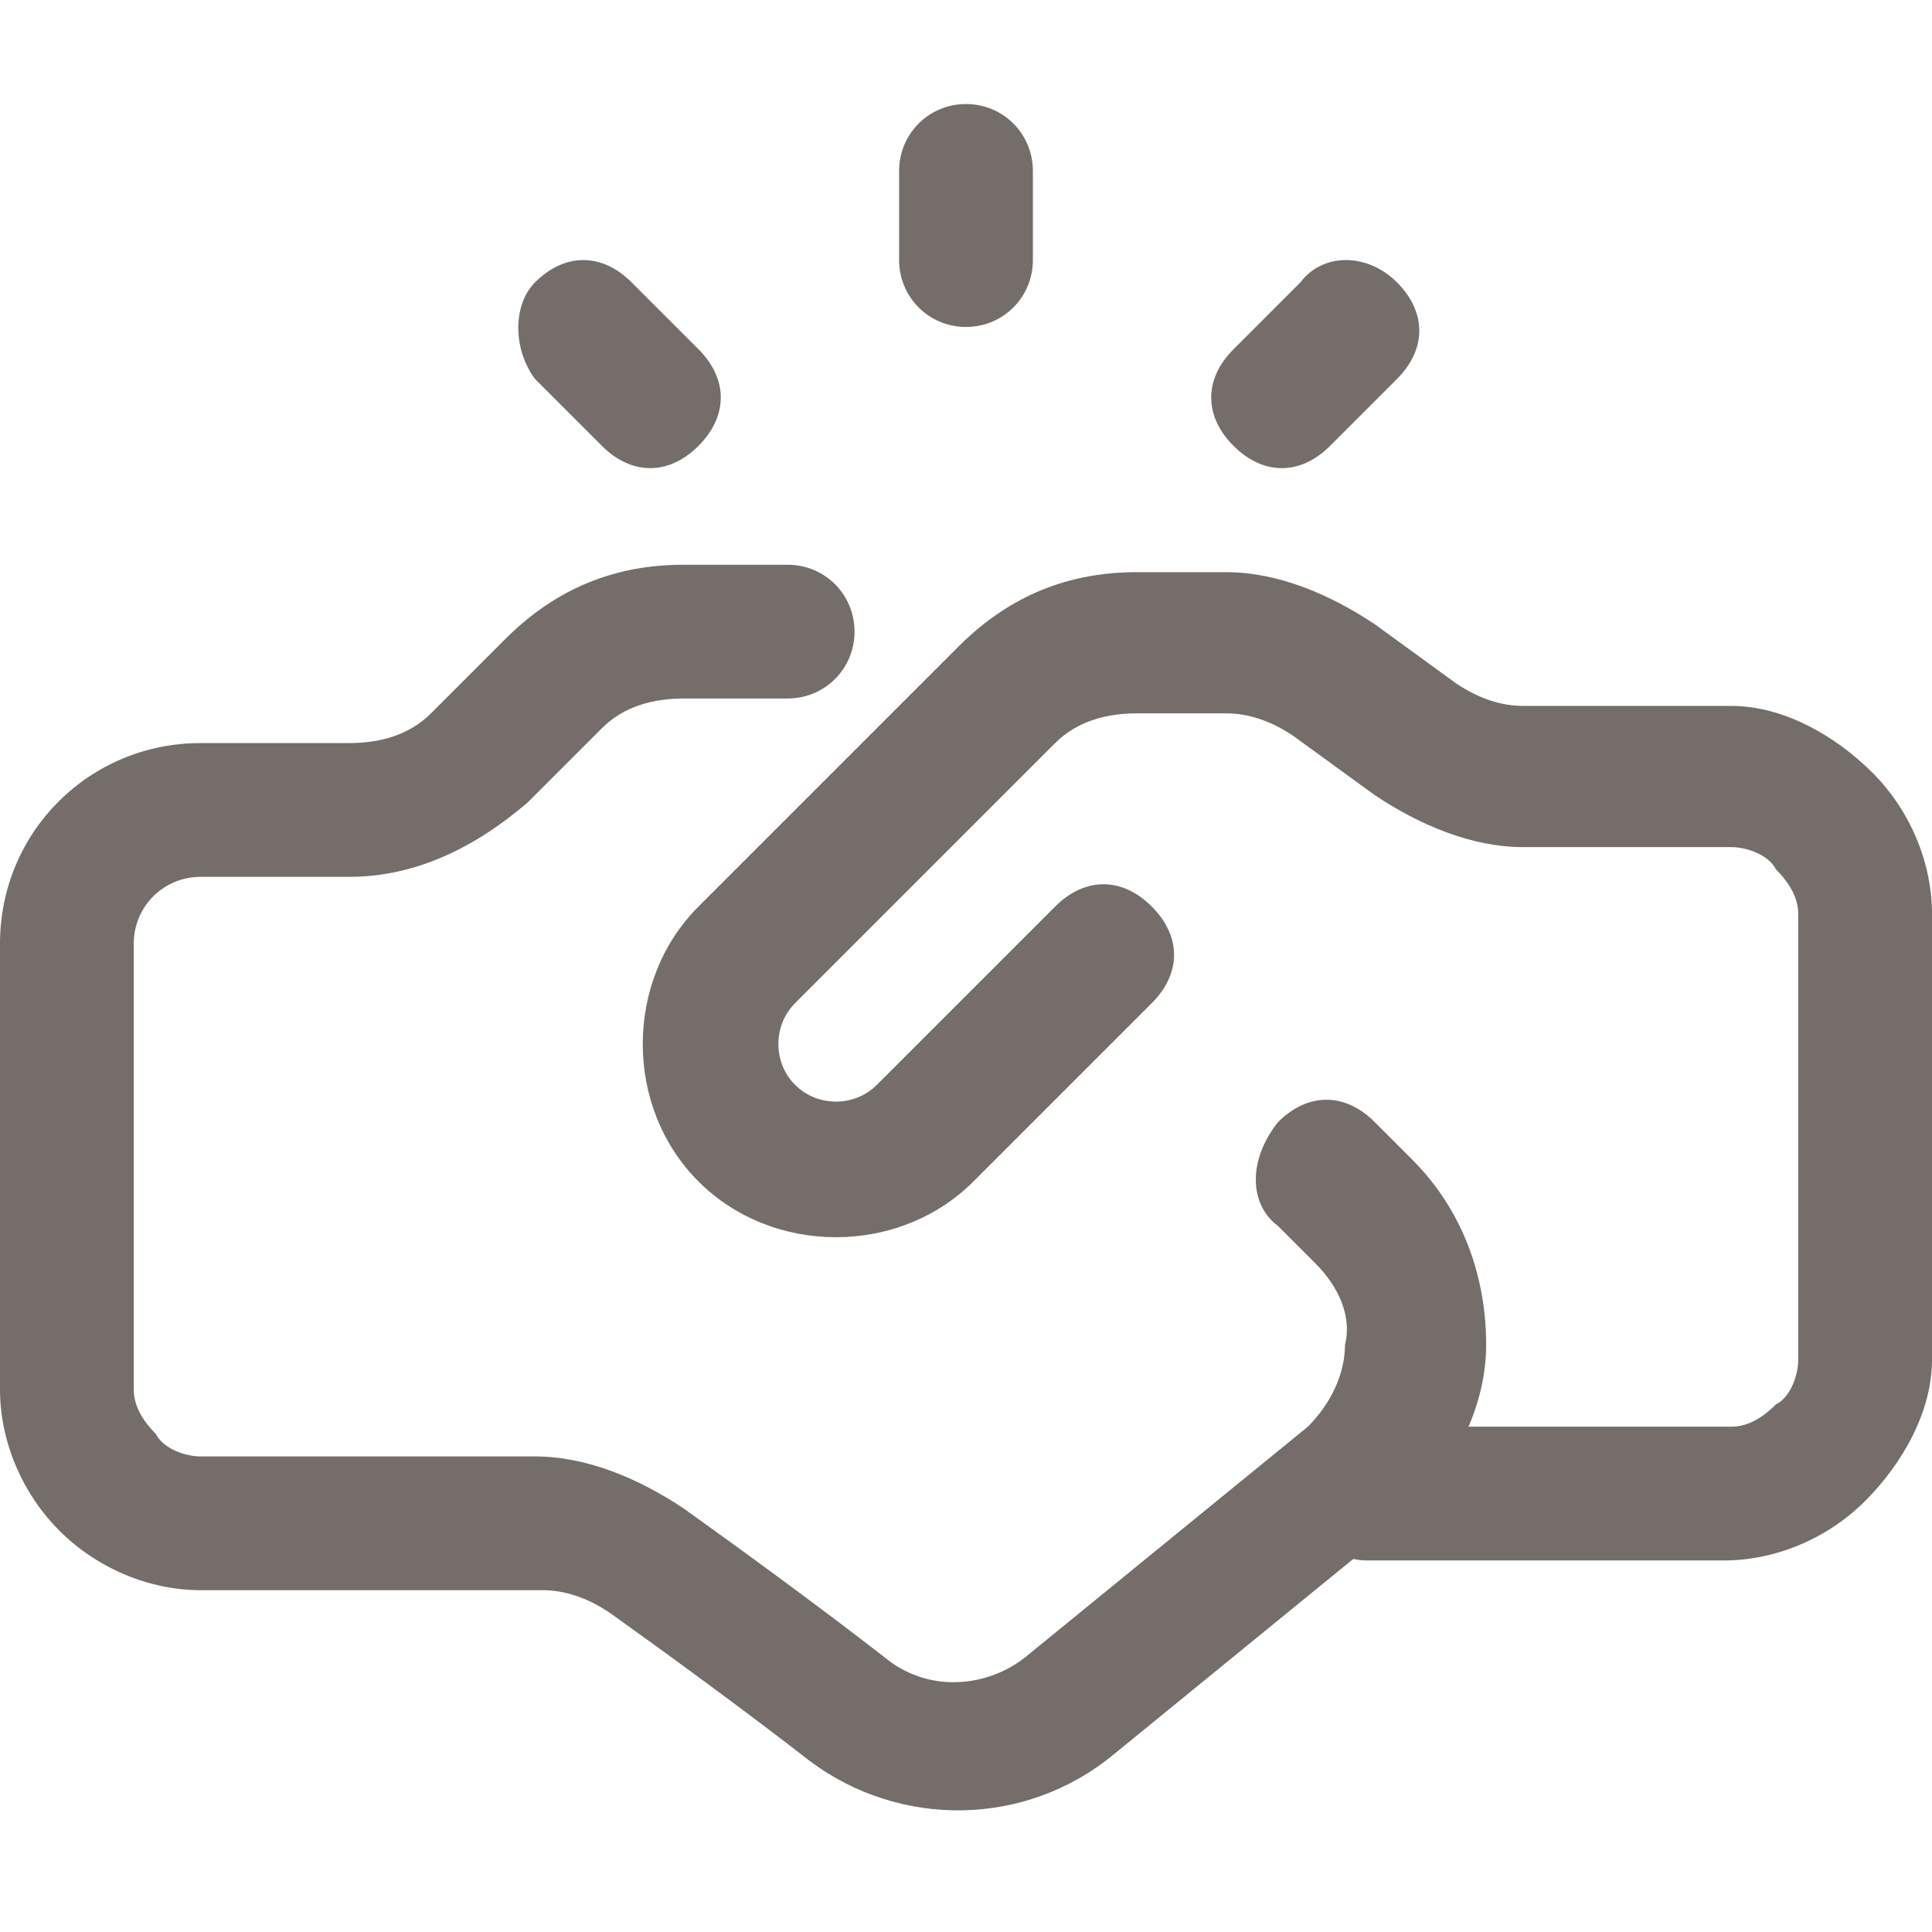
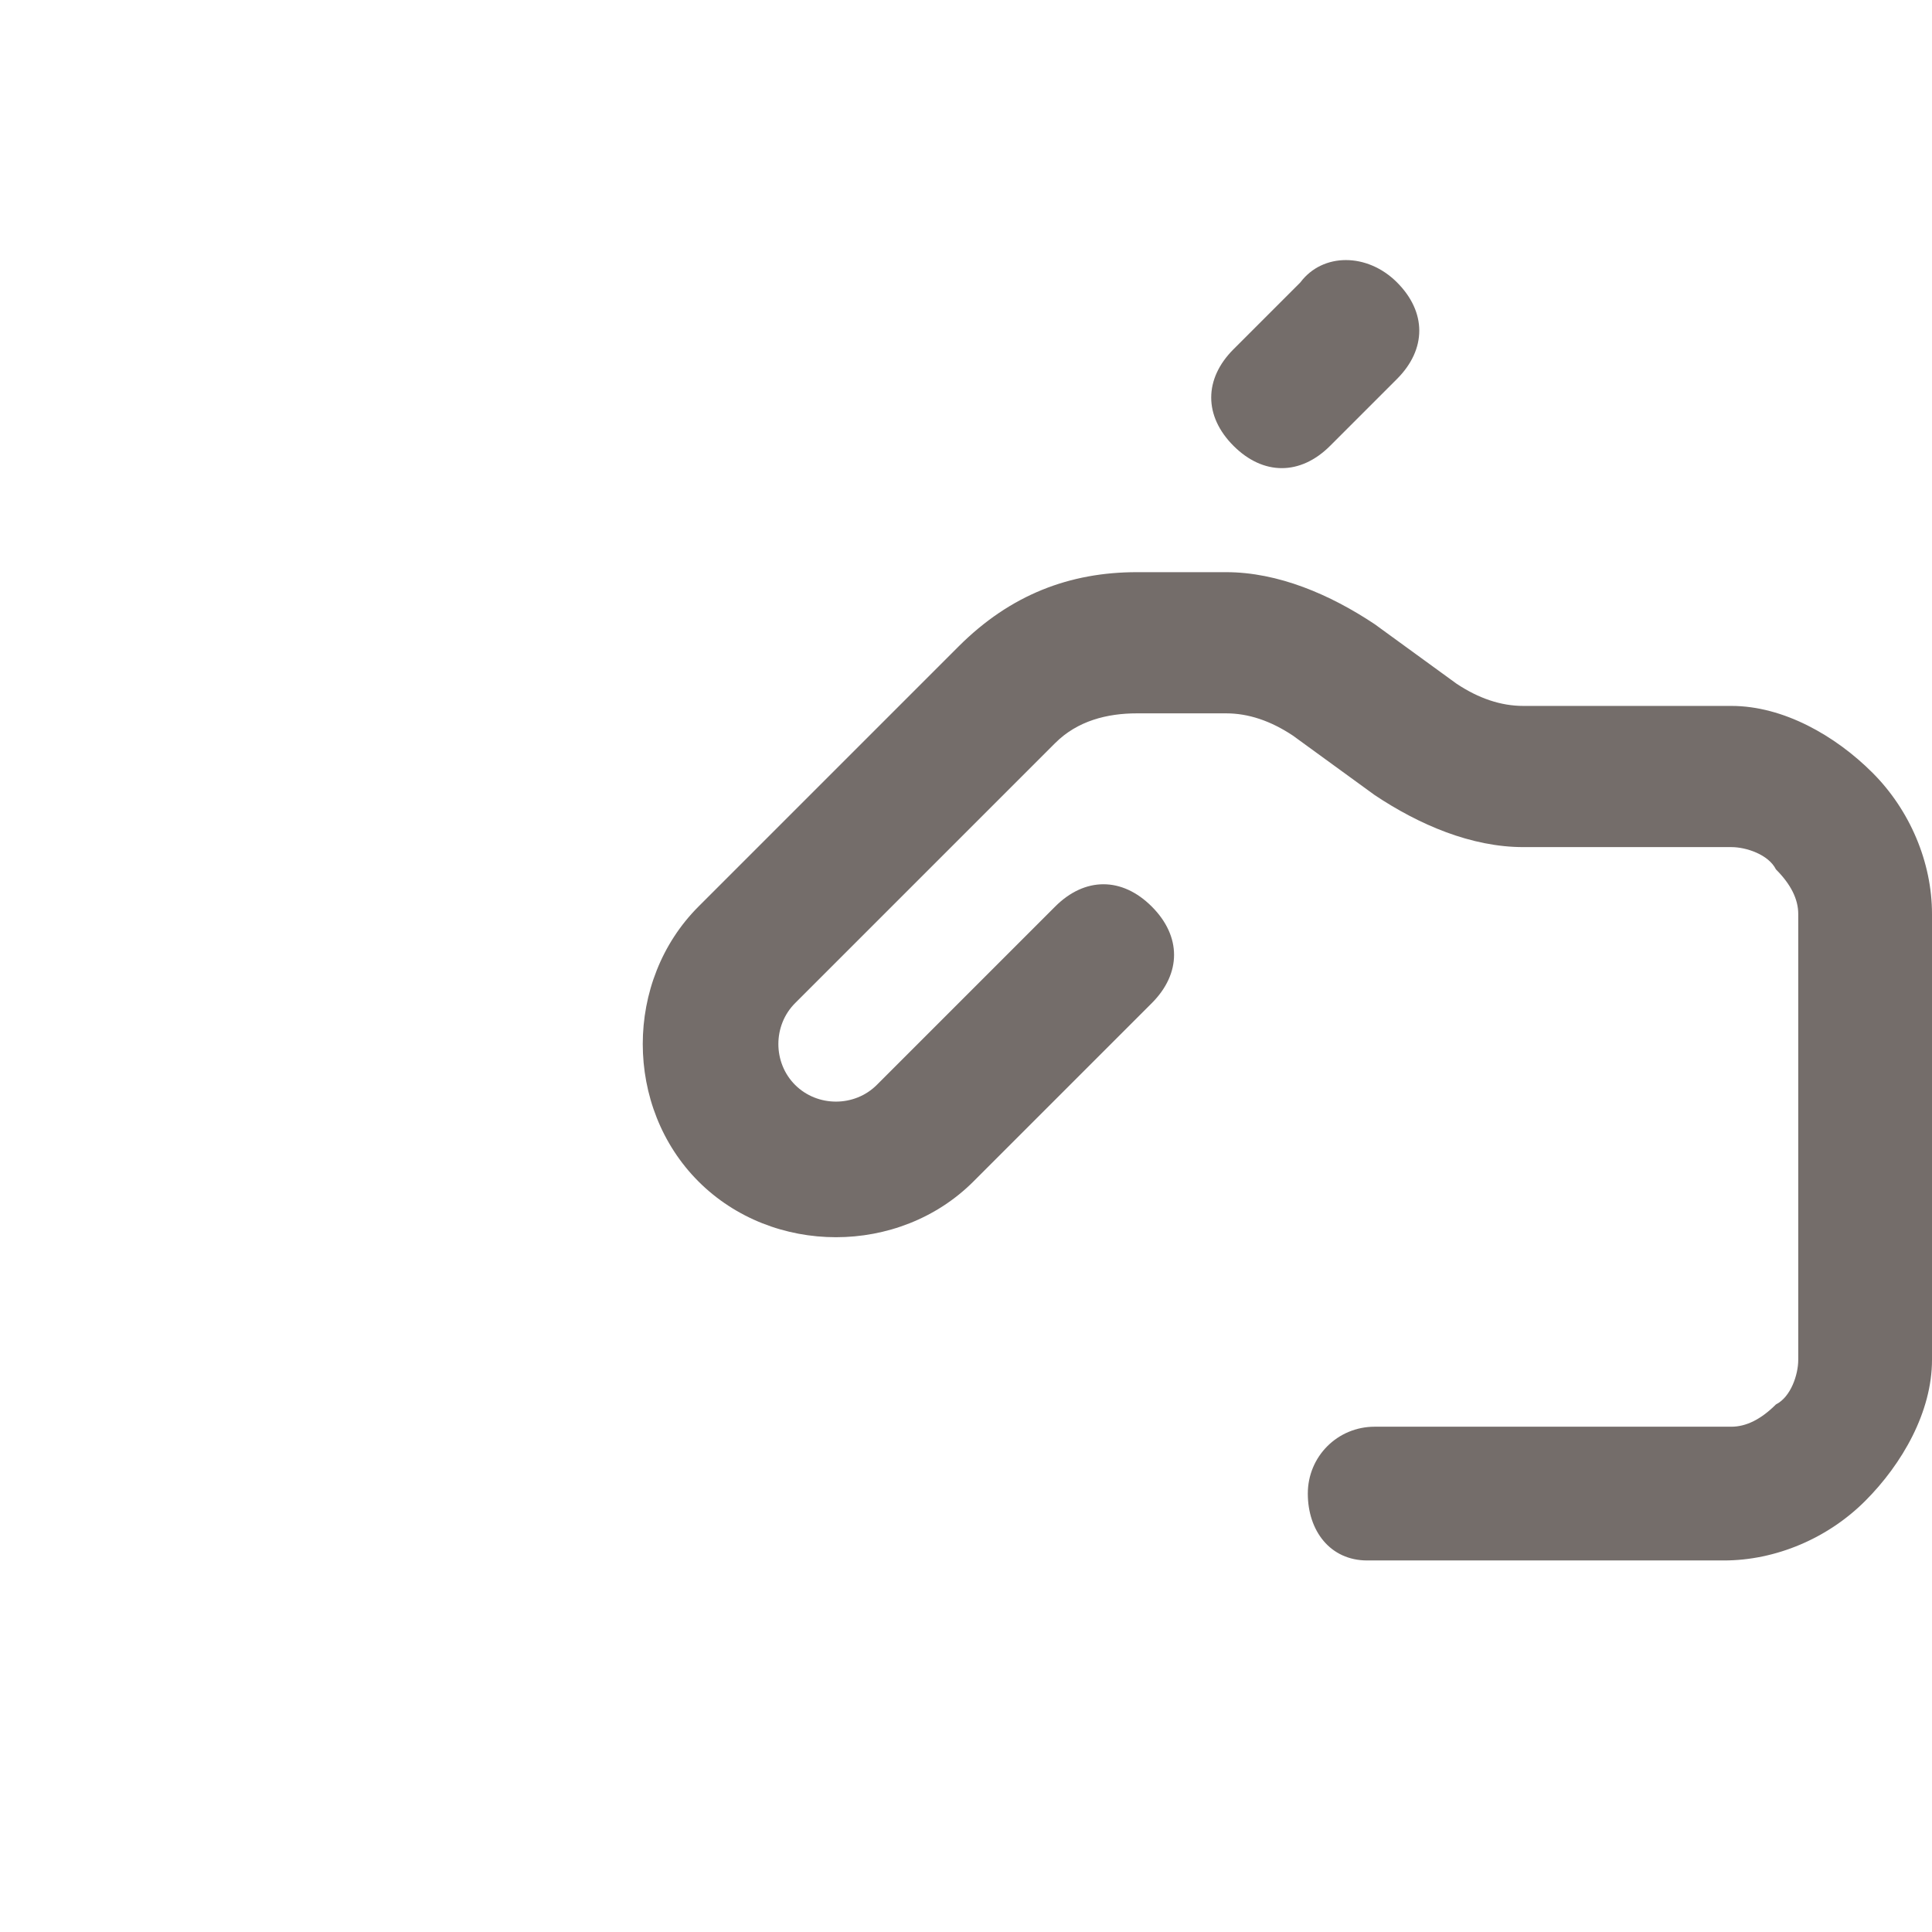
<svg xmlns="http://www.w3.org/2000/svg" version="1.1" id="Слой_1" x="0px" y="0px" viewBox="0 0 26 26" style="enable-background:new 0 0 26 26;" xml:space="preserve">
  <style type="text/css"> .st0{fill-rule:evenodd;clip-rule:evenodd;fill:#746D6A;} </style>
  <g id="Icon">
    <path class="st0" d="M18.4,21h4.8c0.7,0,1.4-0.3,1.9-0.8S26,19,26,18.3c0-1.7,0-4.3,0-6c0-0.7-0.3-1.4-0.8-1.9S24,9.5,23.3,9.5 h-2.8c-0.3,0-0.6-0.1-0.9-0.3l-1.1-0.8c-0.6-0.4-1.3-0.7-2-0.7h-1.2c-0.9,0-1.7,0.3-2.4,1l-3.5,3.5c-1,1-1,2.7,0,3.7 c1,1,2.7,1,3.7,0c1.1-1.1,2.4-2.4,2.4-2.4c0.4-0.4,0.4-0.9,0-1.3c-0.4-0.4-0.9-0.4-1.3,0c0,0-1.4,1.4-2.4,2.4 c-0.3,0.3-0.8,0.3-1.1,0c-0.3-0.3-0.3-0.8,0-1.1l3.5-3.5c0.3-0.3,0.7-0.4,1.1-0.4h1.2c0.3,0,0.6,0.1,0.9,0.3l1.1,0.8 c0.6,0.4,1.3,0.7,2,0.7h2.8c0.2,0,0.5,0.1,0.6,0.3c0.2,0.2,0.3,0.4,0.3,0.6v6c0,0.2-0.1,0.5-0.3,0.6c-0.2,0.2-0.4,0.3-0.6,0.3h-4.8 c-0.5,0-0.9,0.4-0.9,0.9S17.9,21,18.4,21z" />
-     <path class="st0" d="M17.2,16.5l0.5,0.5c0.3,0.3,0.5,0.7,0.4,1.1c0,0.4-0.2,0.8-0.5,1.1l-3.8,3.1c-0.5,0.4-1.3,0.5-1.9,0 c-0.9-0.7-2-1.5-2.7-2c-0.6-0.4-1.3-0.7-2-0.7H2.7c-0.2,0-0.5-0.1-0.6-0.3c-0.2-0.2-0.3-0.4-0.3-0.6v-6c0-0.5,0.4-0.9,0.9-0.9h2 c0.9,0,1.7-0.4,2.4-1l1-1c0.3-0.3,0.7-0.4,1.1-0.4h1.4c0.5,0,0.9-0.4,0.9-0.9s-0.4-0.9-0.9-0.9c0,0-0.8,0-1.4,0 c-0.9,0-1.7,0.3-2.4,1l-1,1c-0.3,0.3-0.7,0.4-1.1,0.4h-2c-1.5,0-2.7,1.2-2.7,2.7v6c0,0.7,0.3,1.4,0.8,1.9c0.5,0.5,1.2,0.8,1.9,0.8 h4.6c0.3,0,0.6,0.1,0.9,0.3c0.7,0.5,1.8,1.3,2.7,2c1.2,0.9,2.9,0.9,4.1-0.1l3.8-3.1c0.7-0.6,1.2-1.5,1.2-2.4c0-0.9-0.3-1.8-1-2.5 l-0.5-0.5c-0.4-0.4-0.9-0.4-1.3,0C16.8,15.6,16.8,16.2,17.2,16.5z" />
-     <path class="st0" d="M12.1,2.3v1.2c0,0.5,0.4,0.9,0.9,0.9c0.5,0,0.9-0.4,0.9-0.9V2.3c0-0.5-0.4-0.9-0.9-0.9 C12.5,1.4,12.1,1.8,12.1,2.3z" />
-     <path class="st0" d="M7.2,5.1l0.9,0.9c0.4,0.4,0.9,0.4,1.3,0c0.4-0.4,0.4-0.9,0-1.3L8.5,3.8c-0.4-0.4-0.9-0.4-1.3,0 C6.9,4.1,6.9,4.7,7.2,5.1z" />
    <path class="st0" d="M17.5,3.8l-0.9,0.9c-0.4,0.4-0.4,0.9,0,1.3c0.4,0.4,0.9,0.4,1.3,0l0.9-0.9c0.4-0.4,0.4-0.9,0-1.3 C18.4,3.4,17.8,3.4,17.5,3.8z" />
  </g>
</svg>